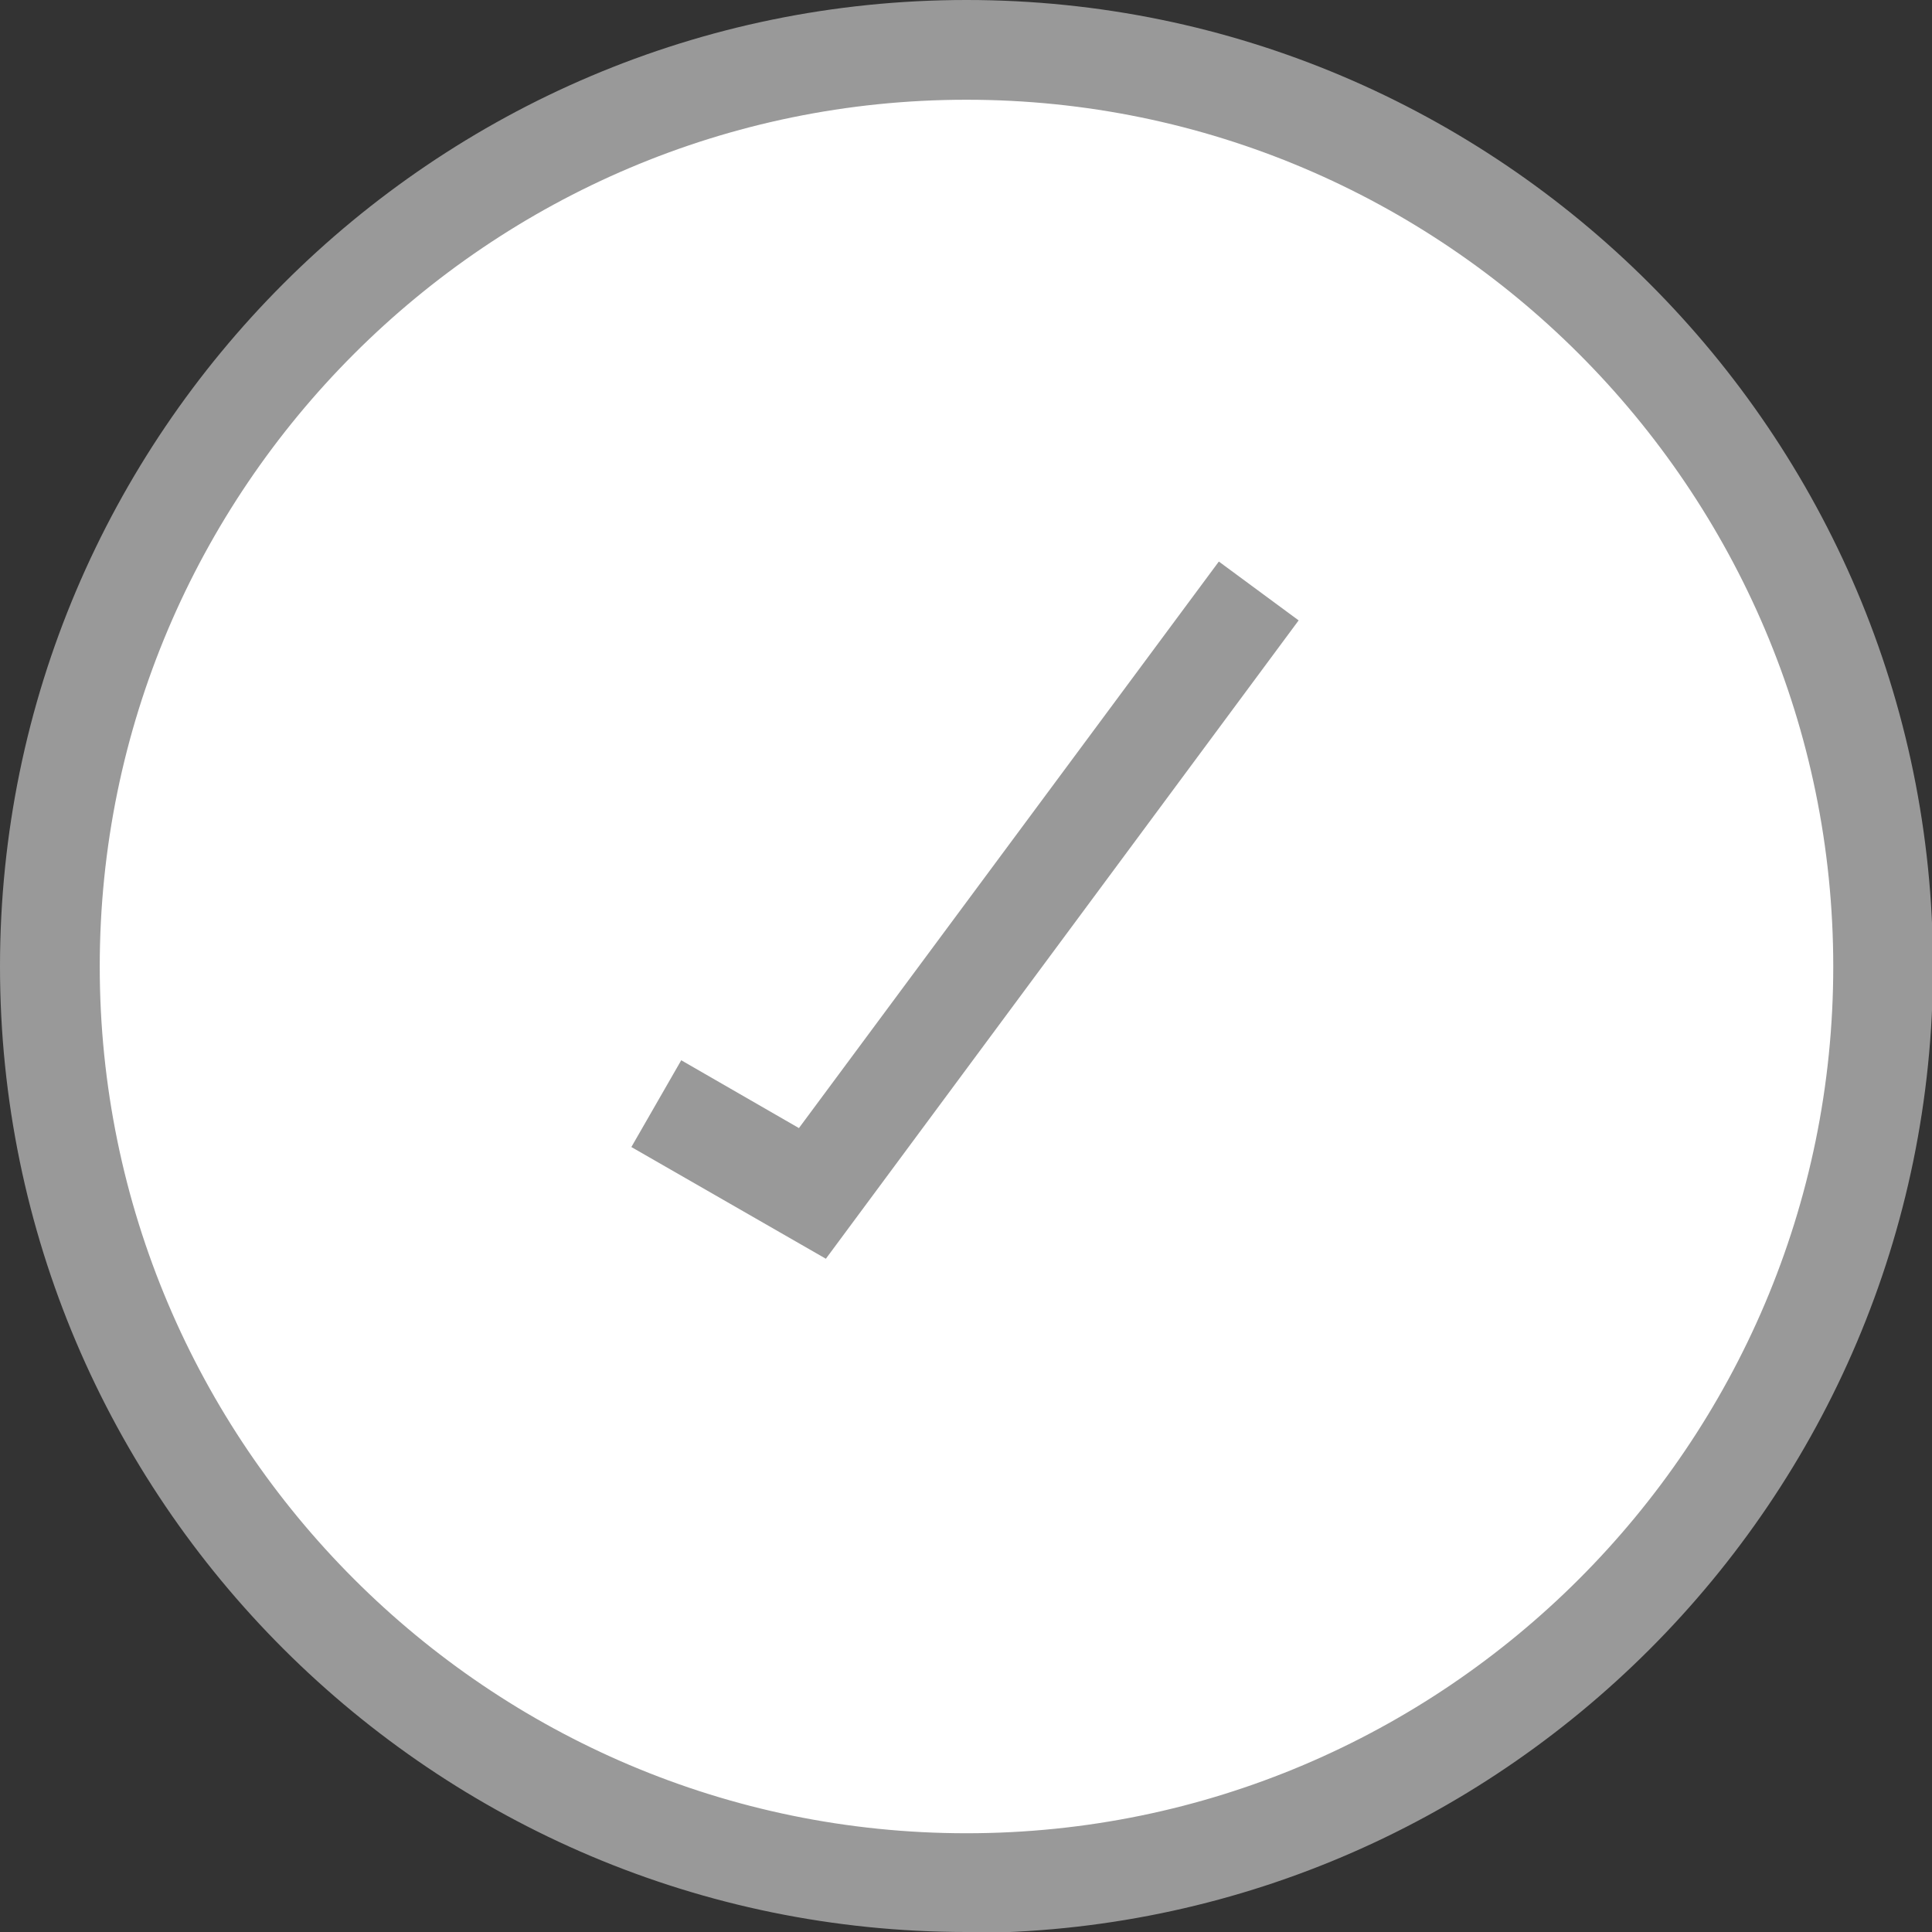
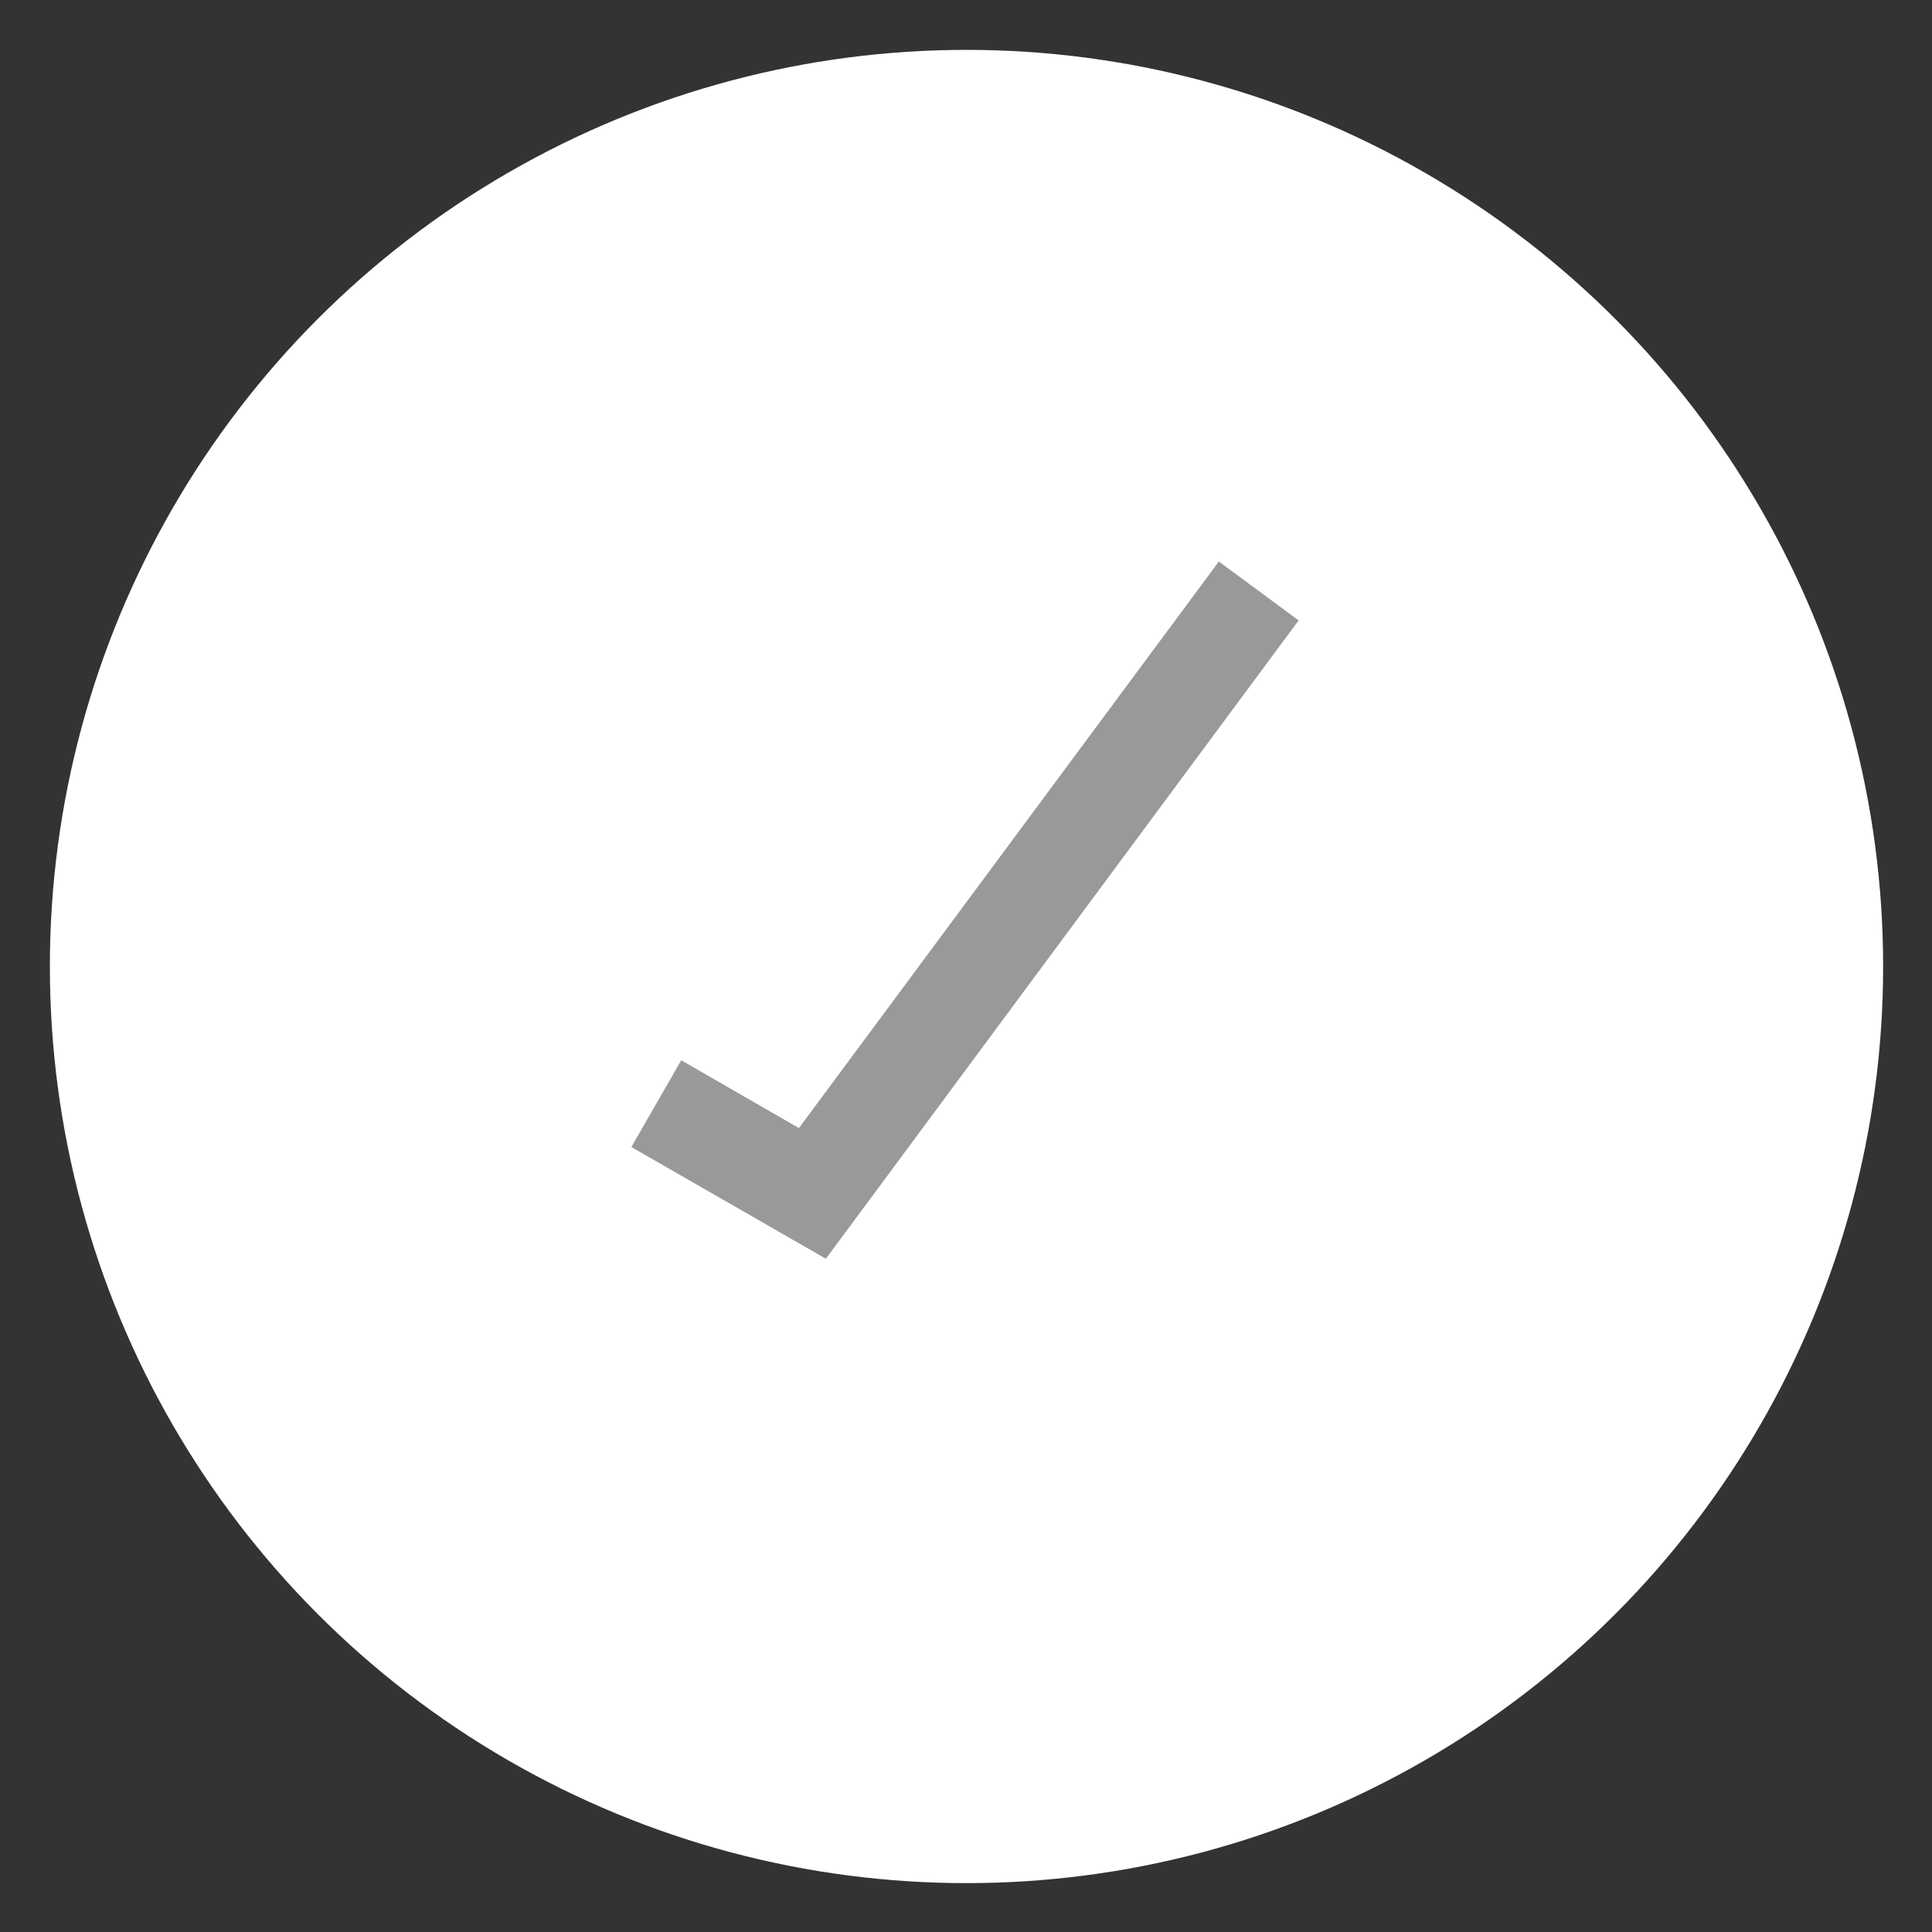
<svg xmlns="http://www.w3.org/2000/svg" viewBox="0 0 19.37 19.37">
  <rect x="0" y="0" width="19.37" height="19.37" fill="#333333" stroke="none" />
  <defs>
    <style>.cls-2{fill:#999}</style>
  </defs>
  <g>
    <circle cx="9.69" cy="9.69" r="9.19" style="fill:#fff" />
-     <path class="cls-2" d="M9.69 19.37C4.35 19.37 0 15.03 0 9.69S4.35 0 9.69 0s9.69 4.35 9.69 9.69-4.35 9.69-9.69 9.69ZM9.69 1C4.9 1 1 4.9 1 9.69s3.9 8.69 8.69 8.69 8.69-3.9 8.69-8.69S14.48 1 9.69 1Z" />
    <path class="cls-2" d="M8.28 12.62 6.33 11.5l.5-.87 1.18.68 4.21-5.68.8.59-4.74 6.4z" />
  </g>
</svg>